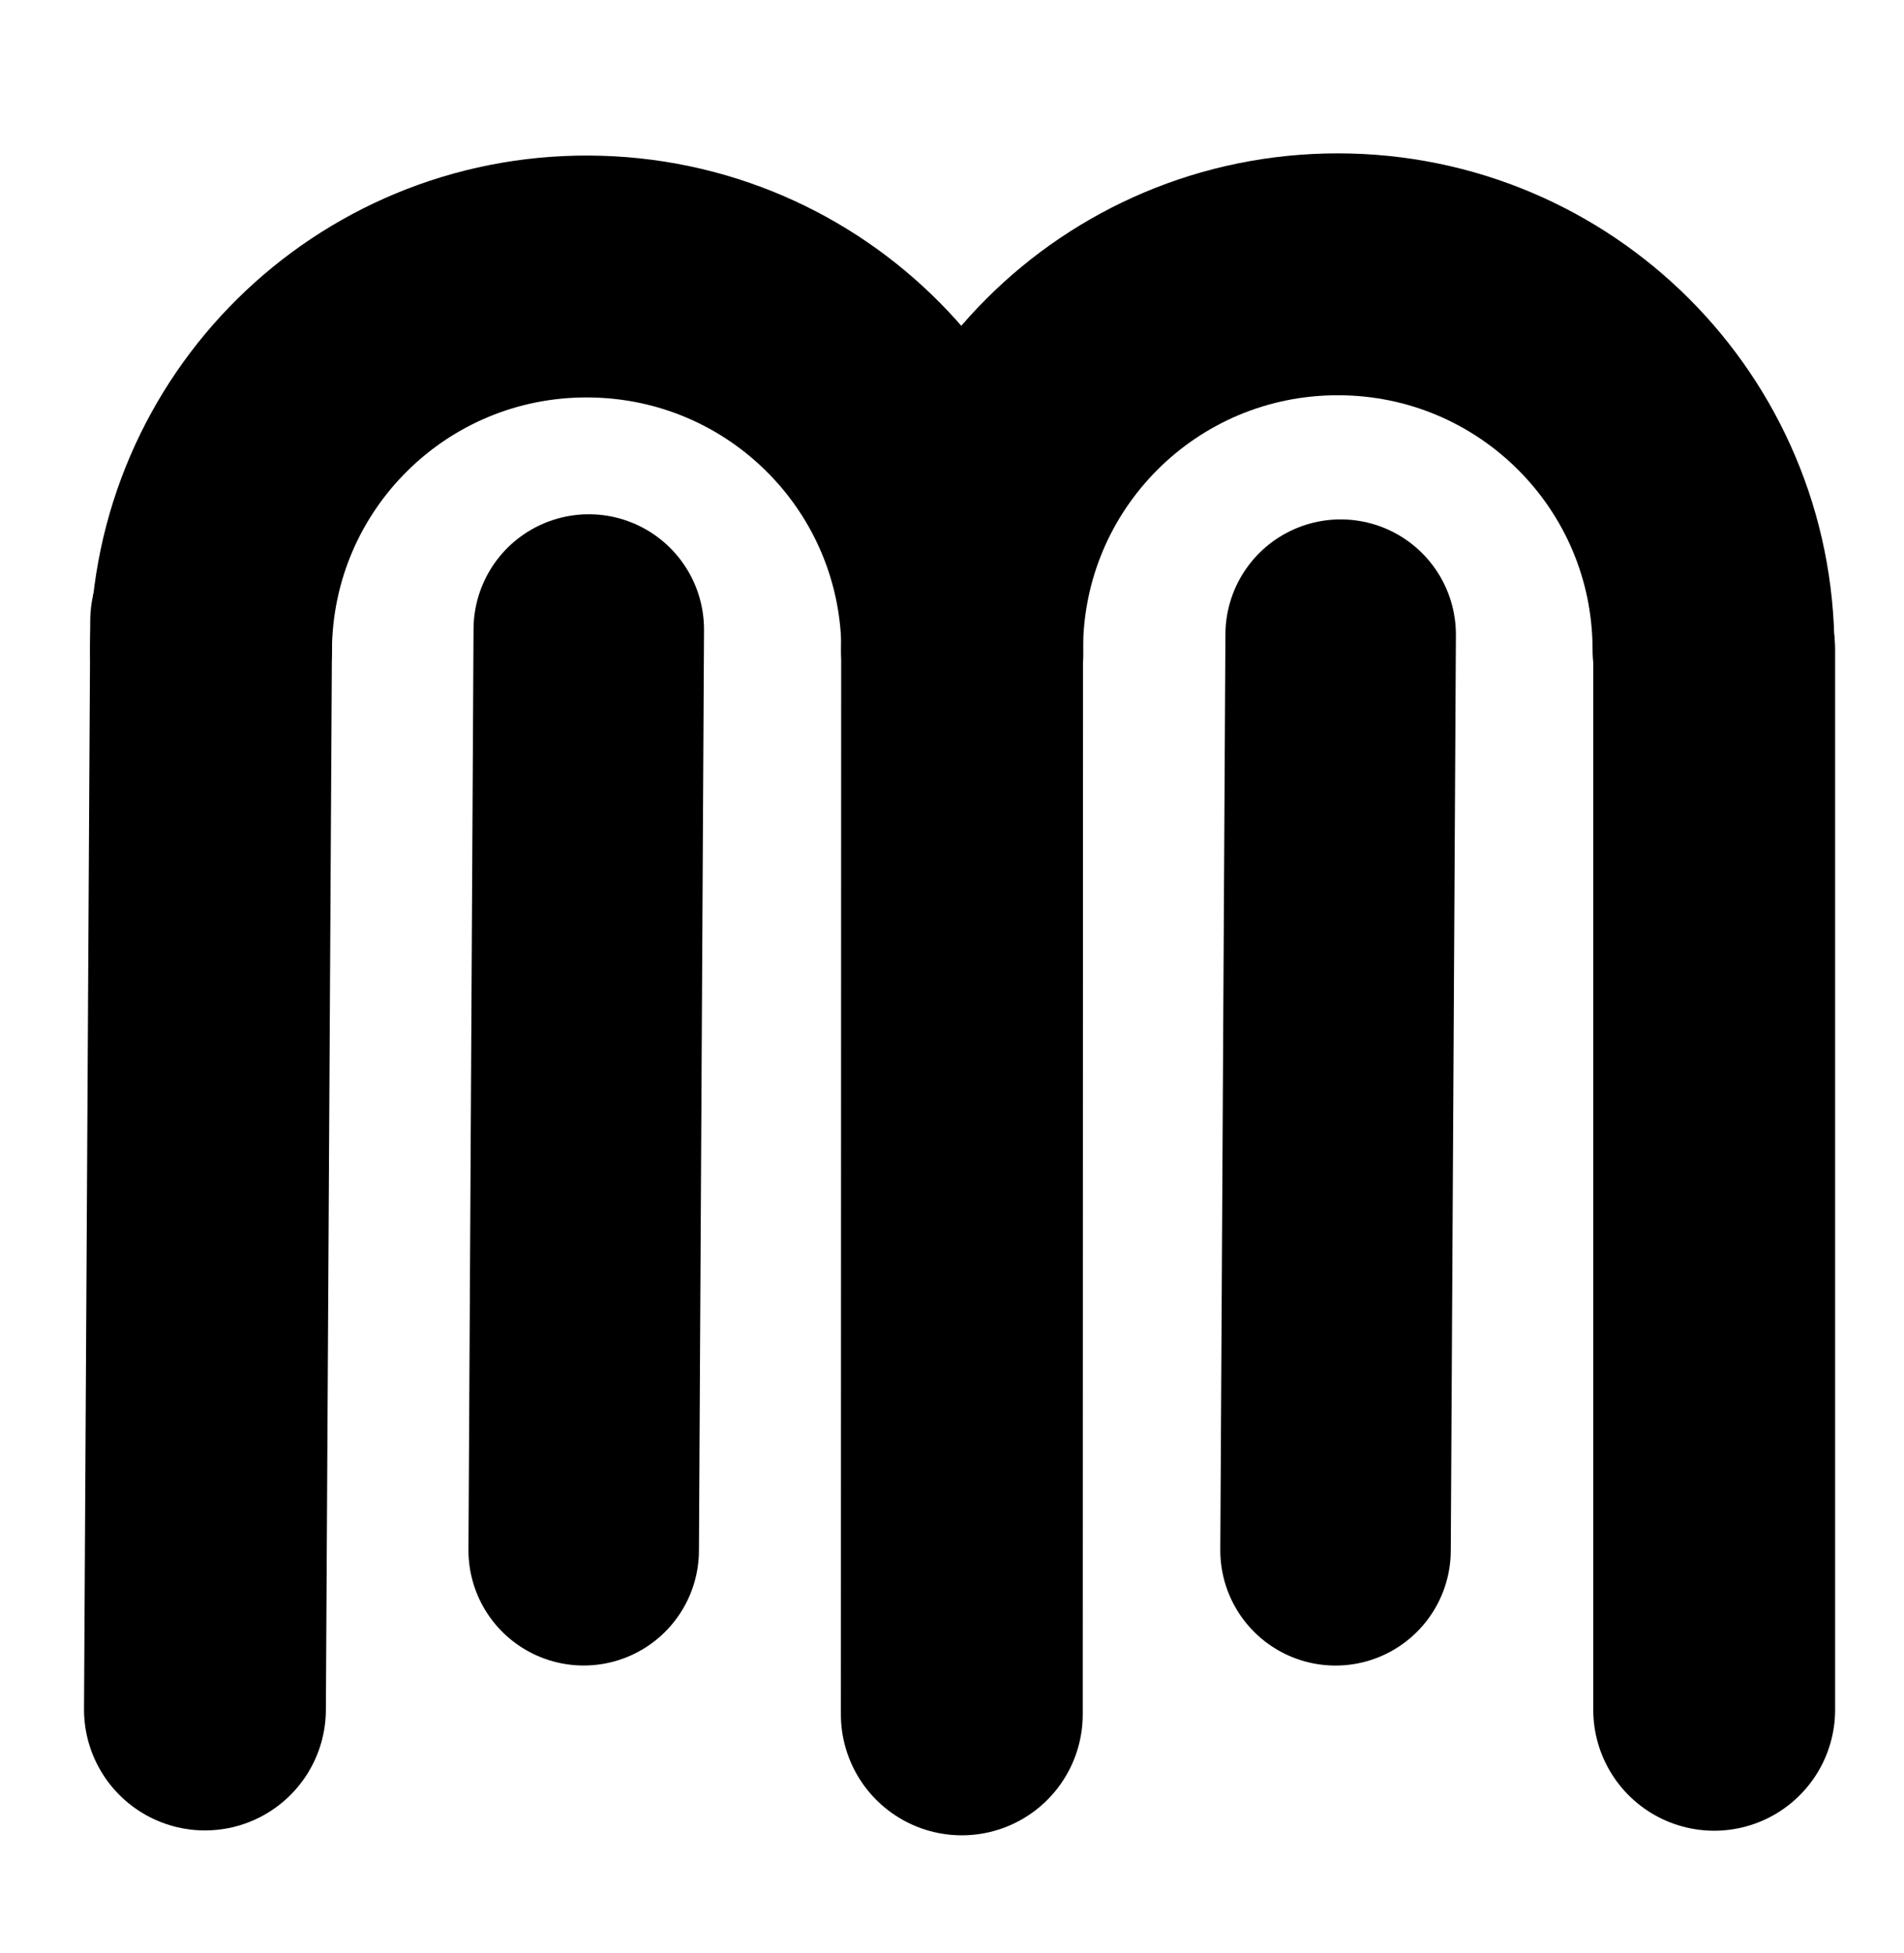
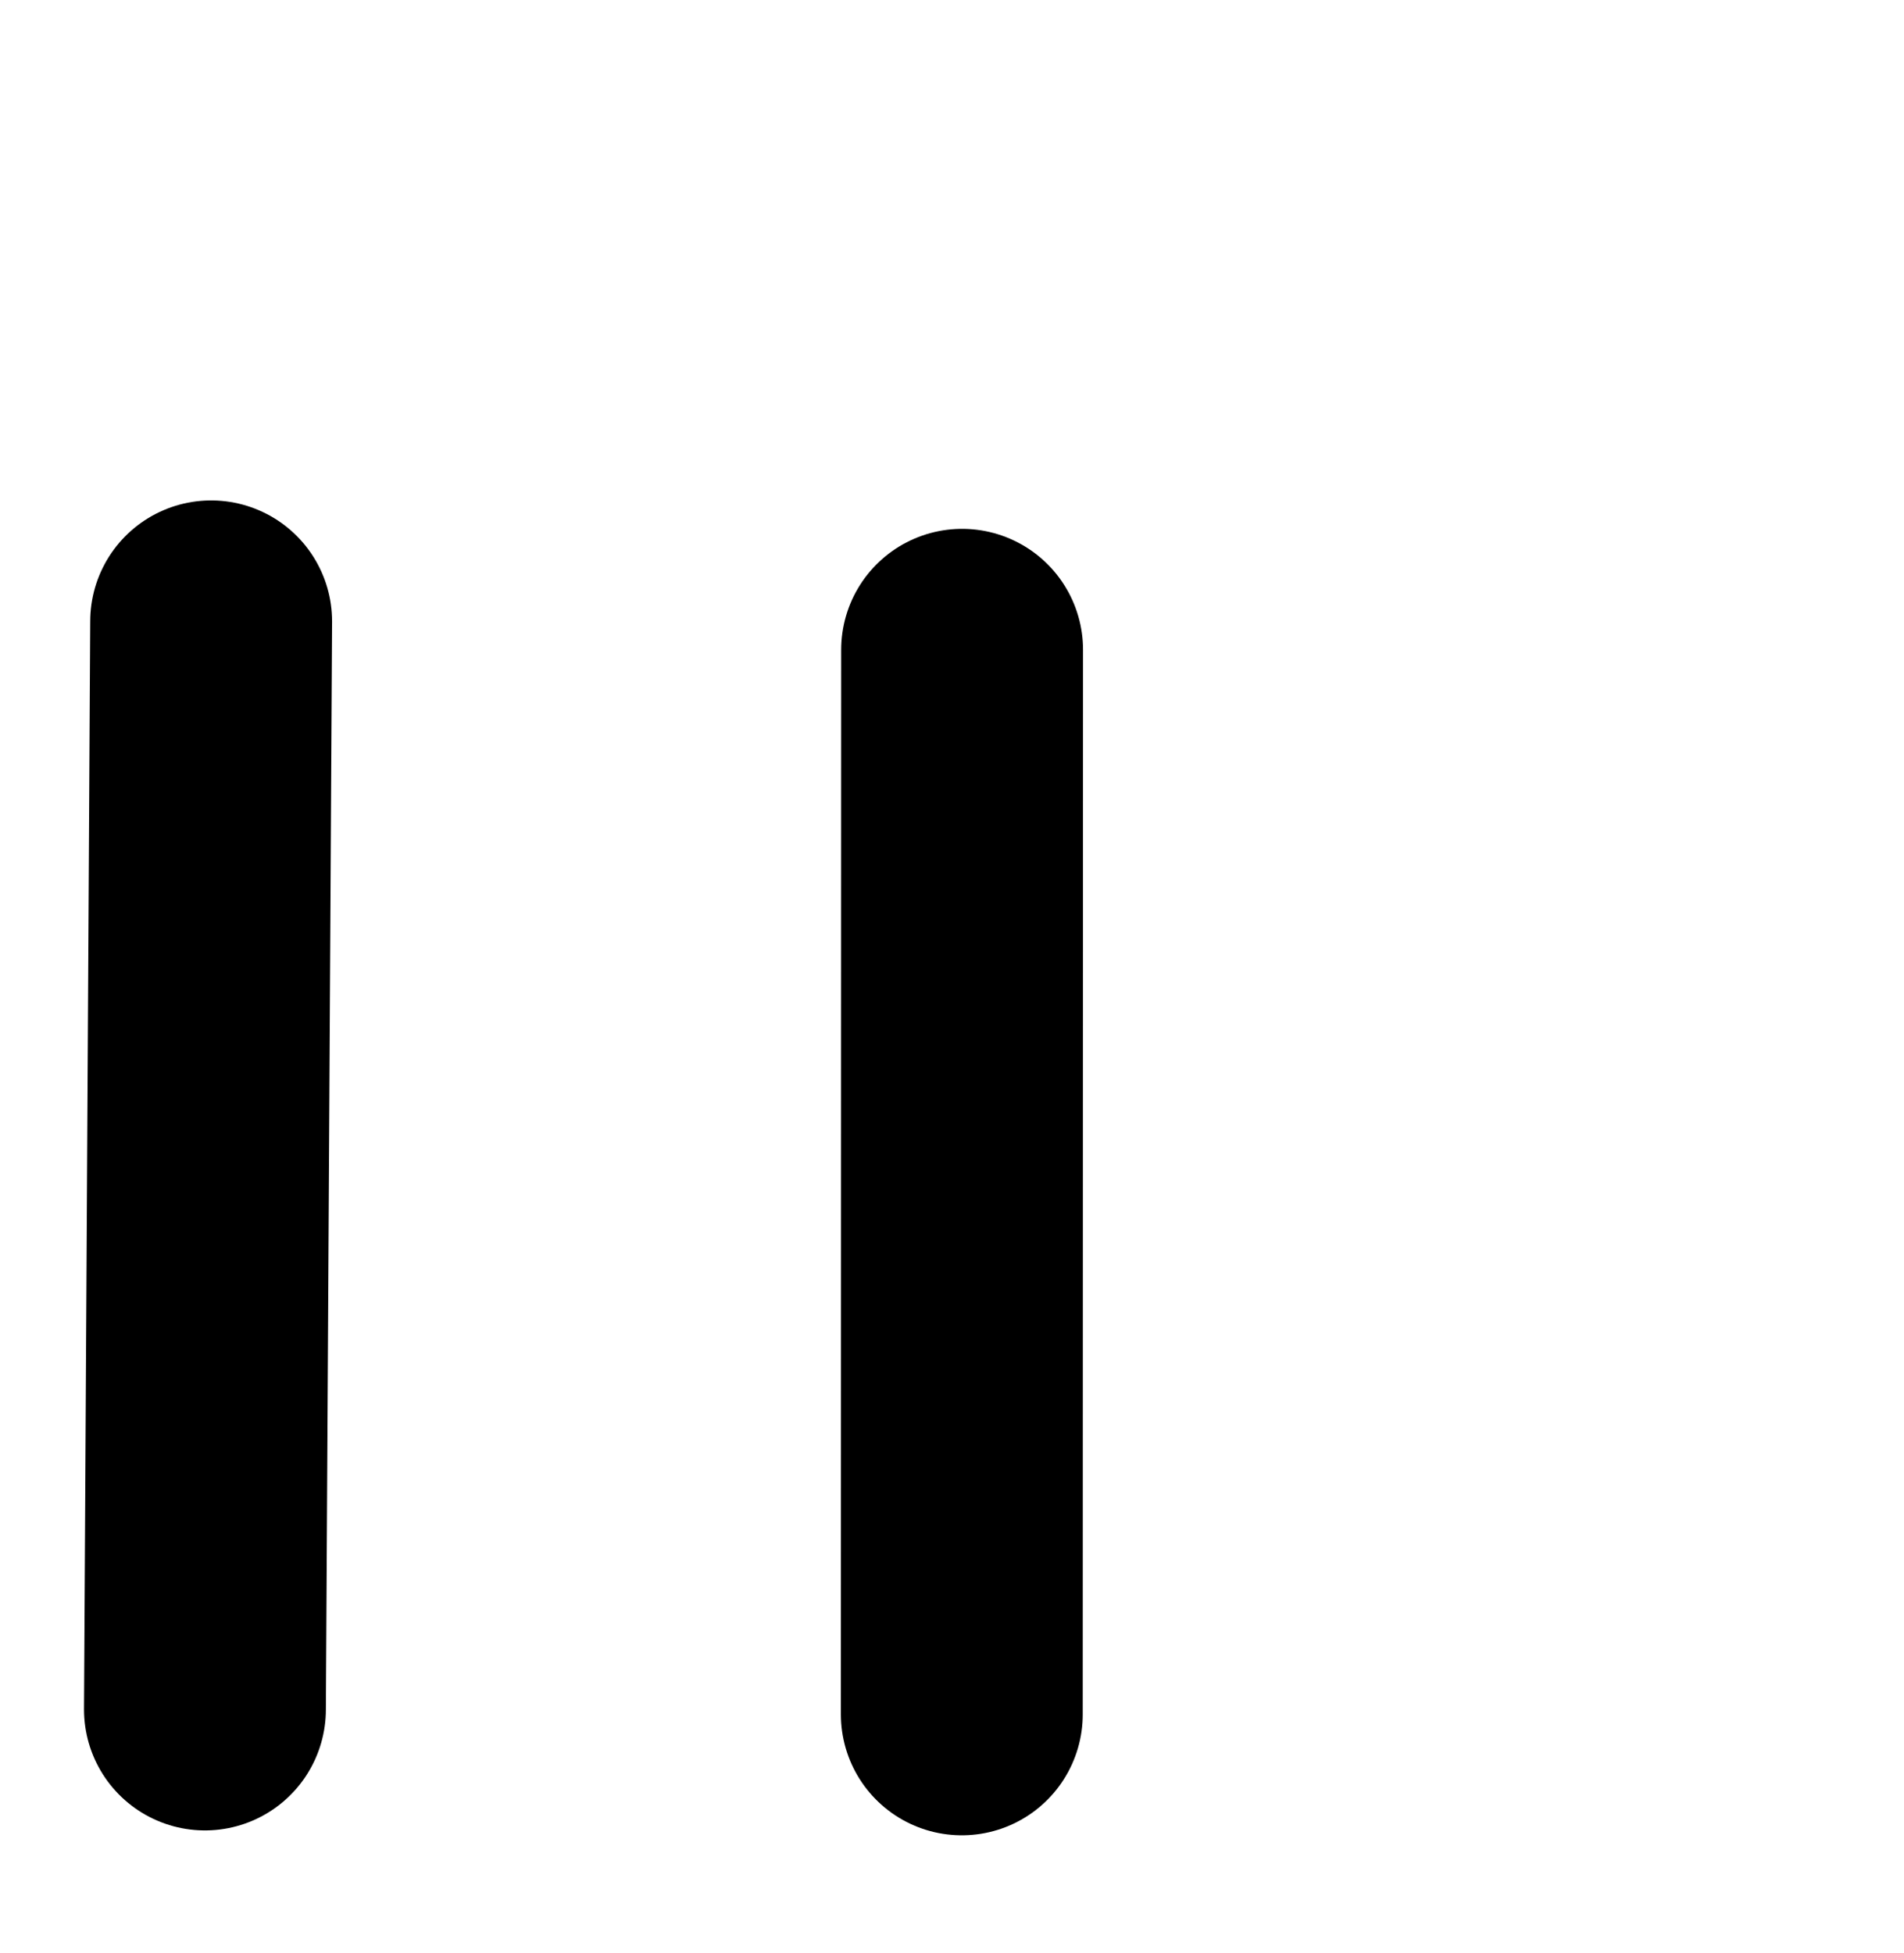
<svg xmlns="http://www.w3.org/2000/svg" width="39" height="40" viewBox="0 0 39 40" fill="none">
-   <path d="M19.707 13.308C19.707 9.054 23.146 5.618 27.402 5.618C31.659 5.618 35.098 9.059 35.098 13.308" stroke="black" stroke-width="4.954" stroke-miterlimit="10" stroke-linecap="round" />
-   <path d="M35.112 35.017V13.308" stroke="black" stroke-width="4.954" stroke-miterlimit="10" stroke-linecap="round" />
  <path d="M19.701 35.111L19.707 13.308" stroke="black" stroke-width="4.954" stroke-miterlimit="10" stroke-linecap="round" />
-   <path d="M4.322 13.308C4.347 9.055 7.805 5.638 12.061 5.663C16.318 5.687 19.737 9.143 19.712 13.396" stroke="black" stroke-width="4.954" stroke-miterlimit="10" stroke-linecap="round" />
  <path d="M4.325 12.726L4.198 35.011" stroke="black" stroke-width="4.954" stroke-miterlimit="10" stroke-linecap="round" />
-   <path d="M27.461 12.998L27.356 31.751" stroke="black" stroke-width="4.721" stroke-miterlimit="10" stroke-linecap="round" />
-   <path d="M12.06 12.893L11.956 31.75" stroke="black" stroke-width="4.721" stroke-miterlimit="10" stroke-linecap="round" />
</svg>